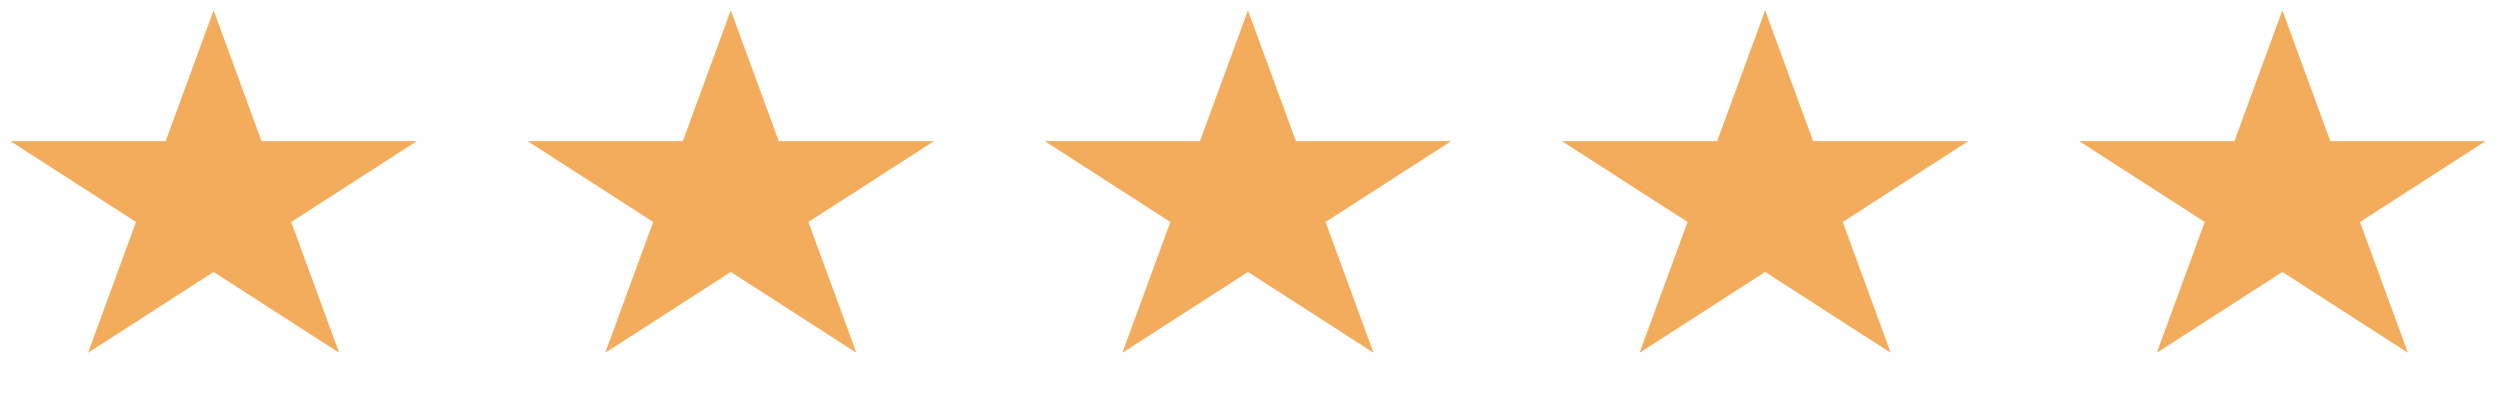
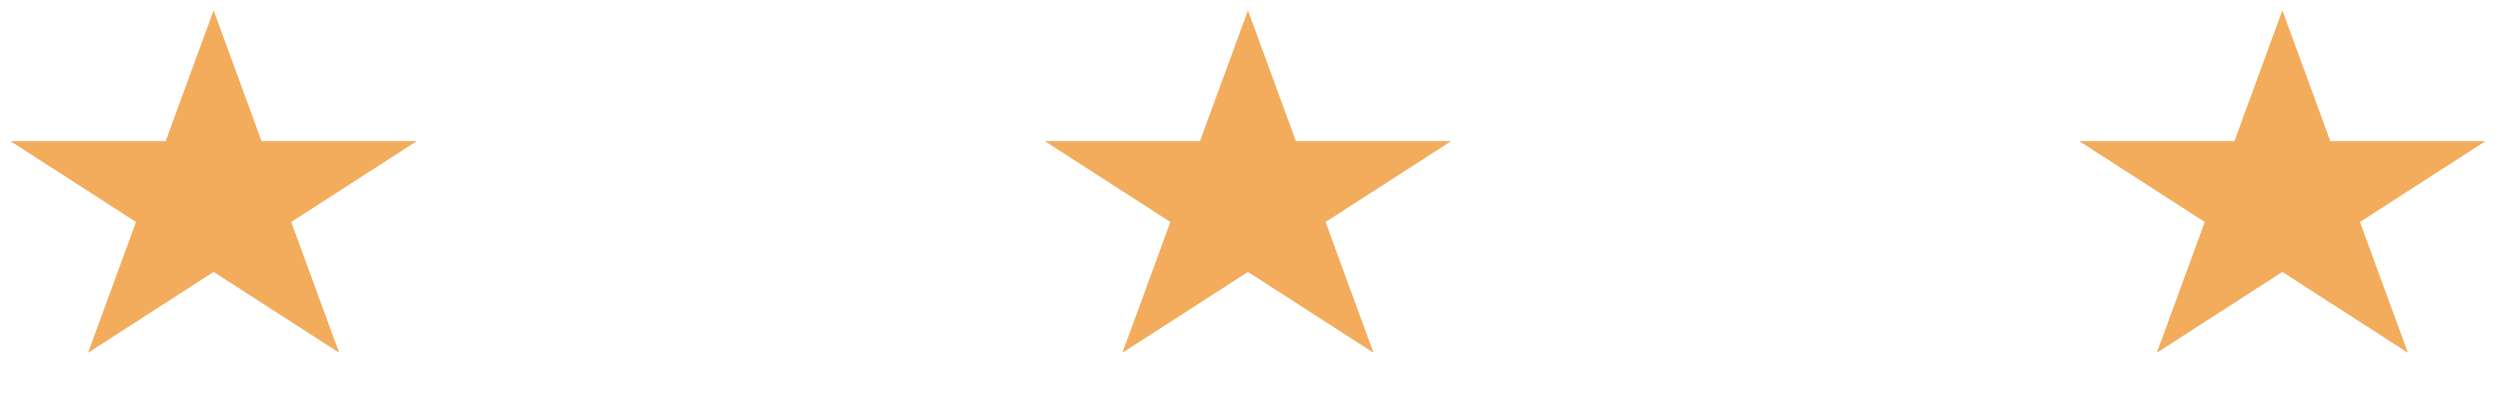
<svg xmlns="http://www.w3.org/2000/svg" width="168" height="27" viewBox="0 0 168 27" fill="none">
  <path d="M14.355 0.697L17.578 9.485H28.008L19.57 14.917L22.793 23.706L14.355 18.274L5.917 23.706L9.14 14.917L0.703 9.485H11.132L14.355 0.697Z" fill="#F3AC5B" />
-   <path d="M49.11 0.697L52.333 9.485H62.762L54.325 14.917L57.548 23.706L49.11 18.274L40.672 23.706L43.895 14.917L35.457 9.485H45.887L49.11 0.697Z" fill="#F3AC5B" />
  <path d="M83.863 0.697L87.086 9.485H97.516L89.078 14.917L92.301 23.706L83.863 18.274L75.426 23.706L78.648 14.917L70.211 9.485H80.64L83.863 0.697Z" fill="#F3AC5B" />
-   <path d="M118.617 0.697L121.84 9.485H132.27L123.832 14.917L127.055 23.706L118.617 18.274L110.179 23.706L113.402 14.917L104.964 9.485H115.394L118.617 0.697Z" fill="#F3AC5B" />
  <path d="M153.375 0.697L156.598 9.485H167.028L158.59 14.917L161.813 23.706L153.375 18.274L144.937 23.706L148.16 14.917L139.722 9.485H150.152L153.375 0.697Z" fill="#F3AC5B" />
</svg>